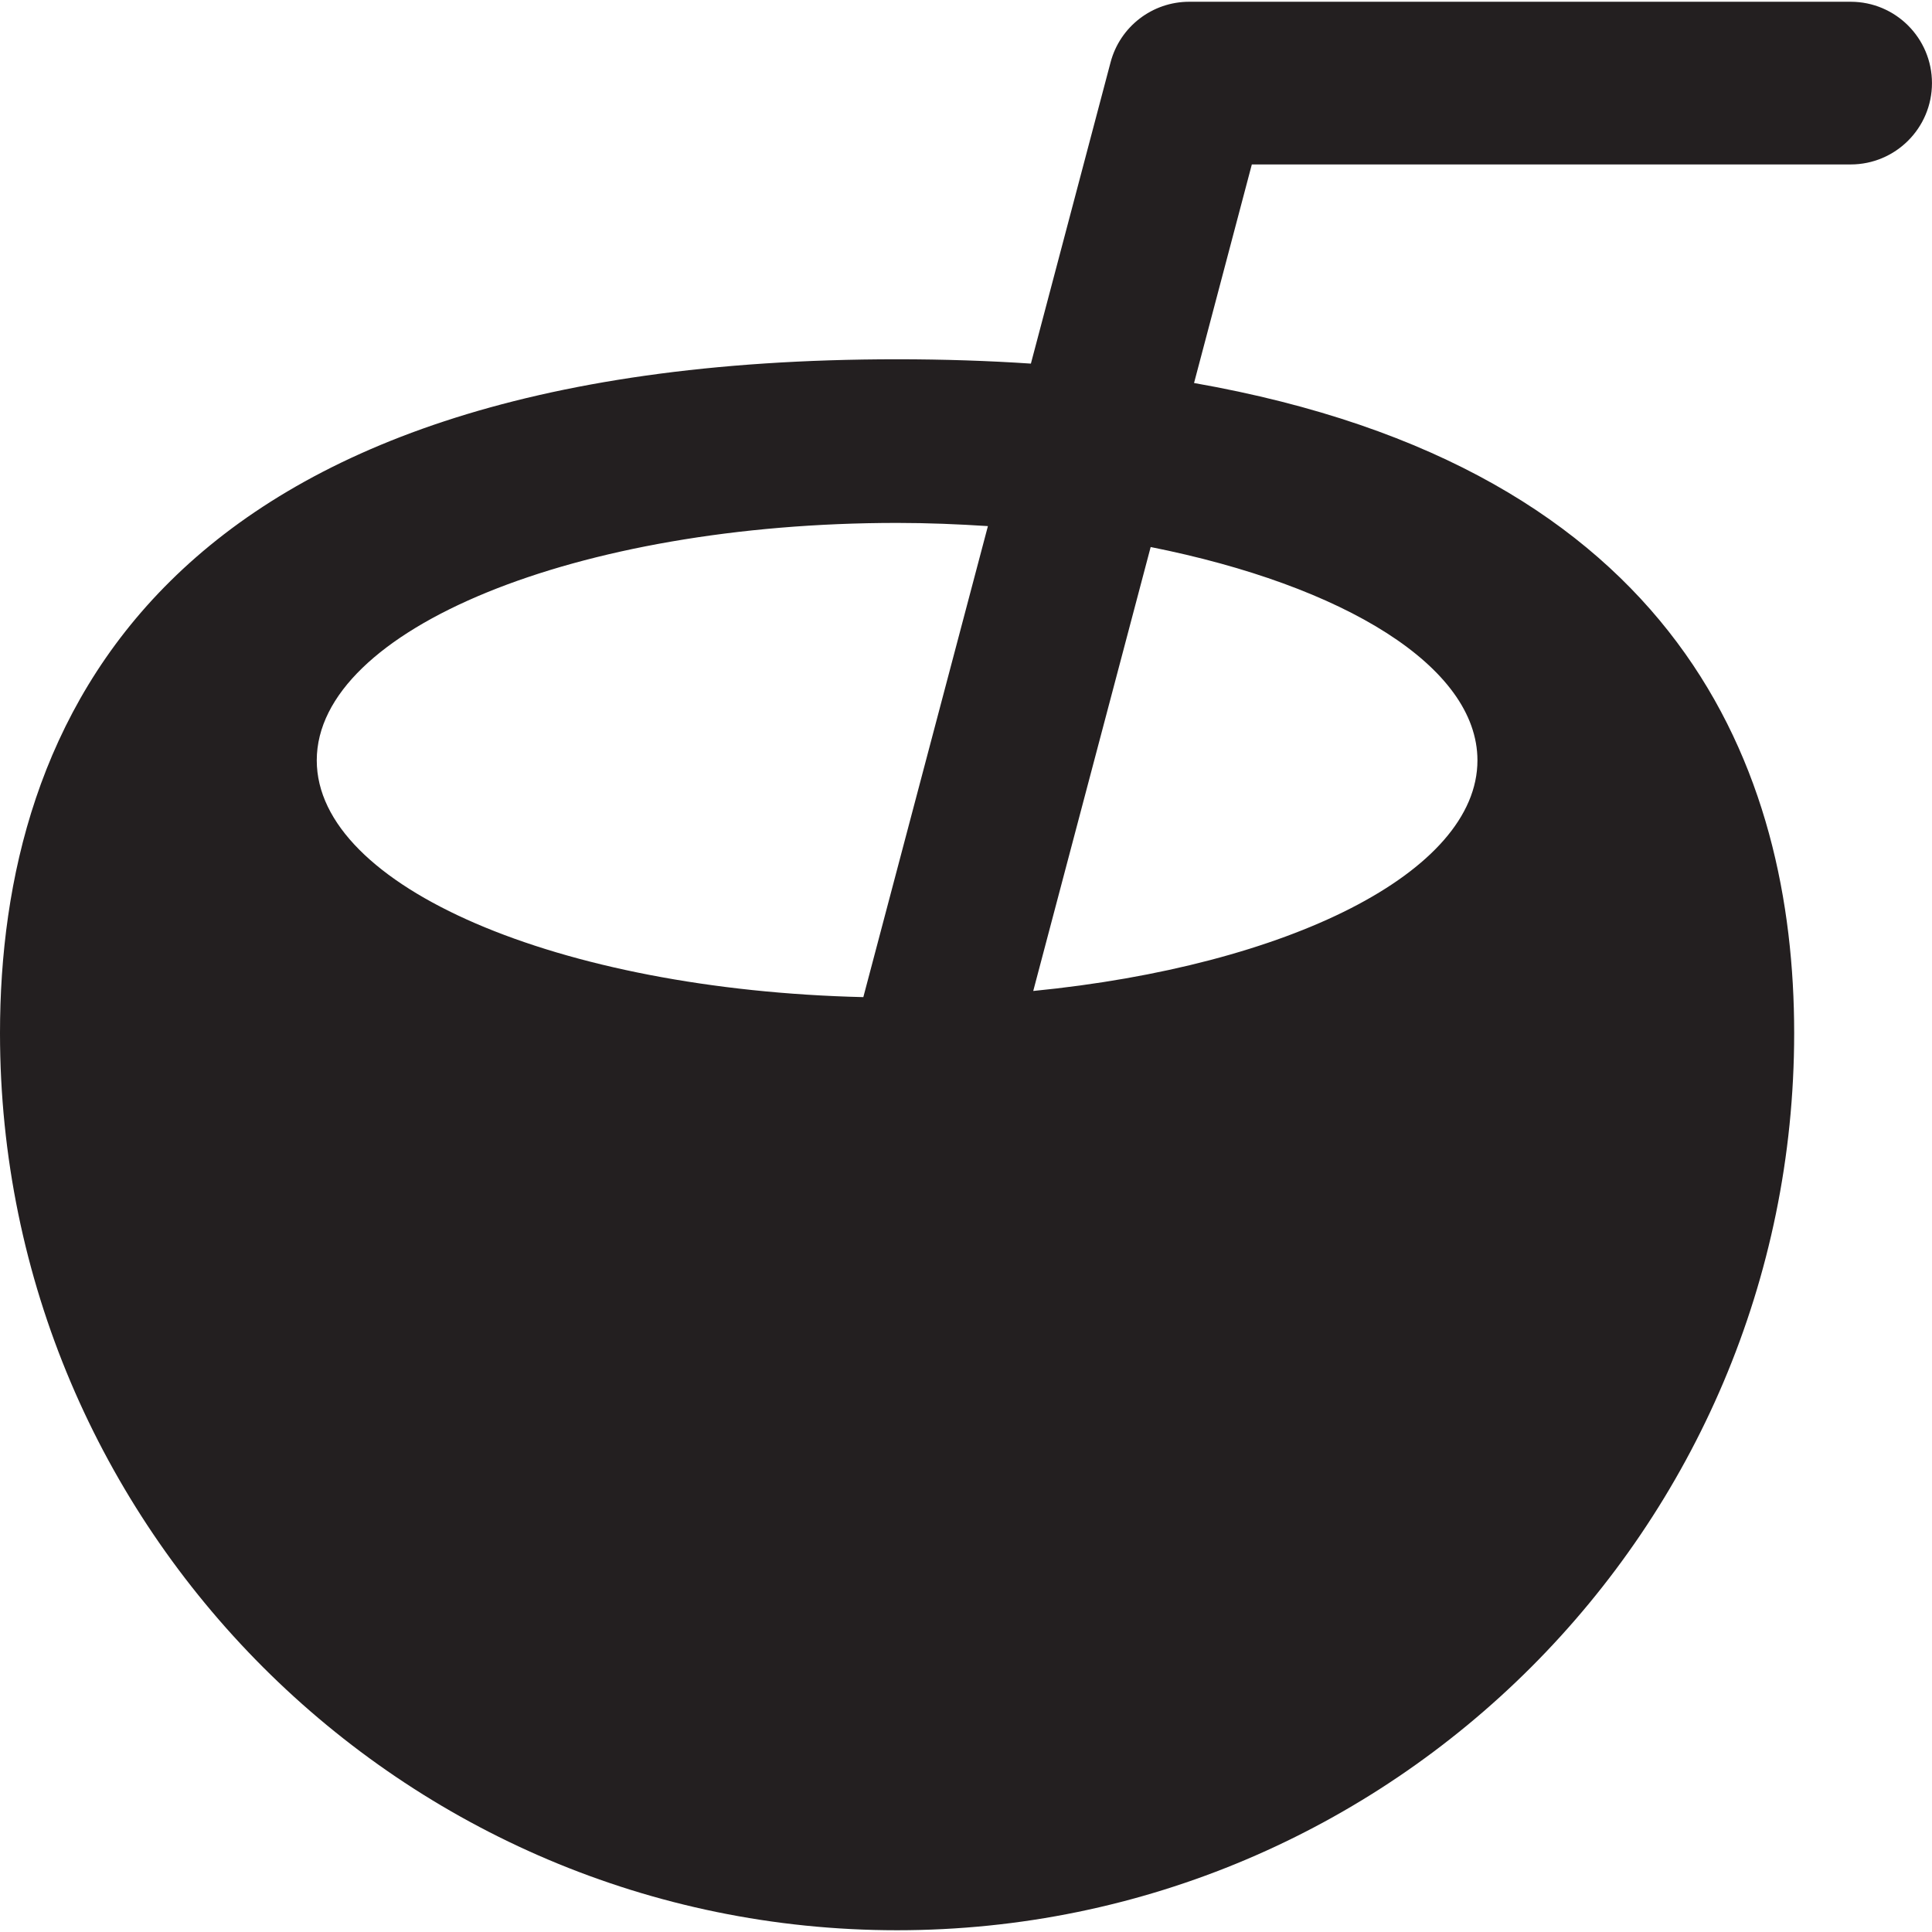
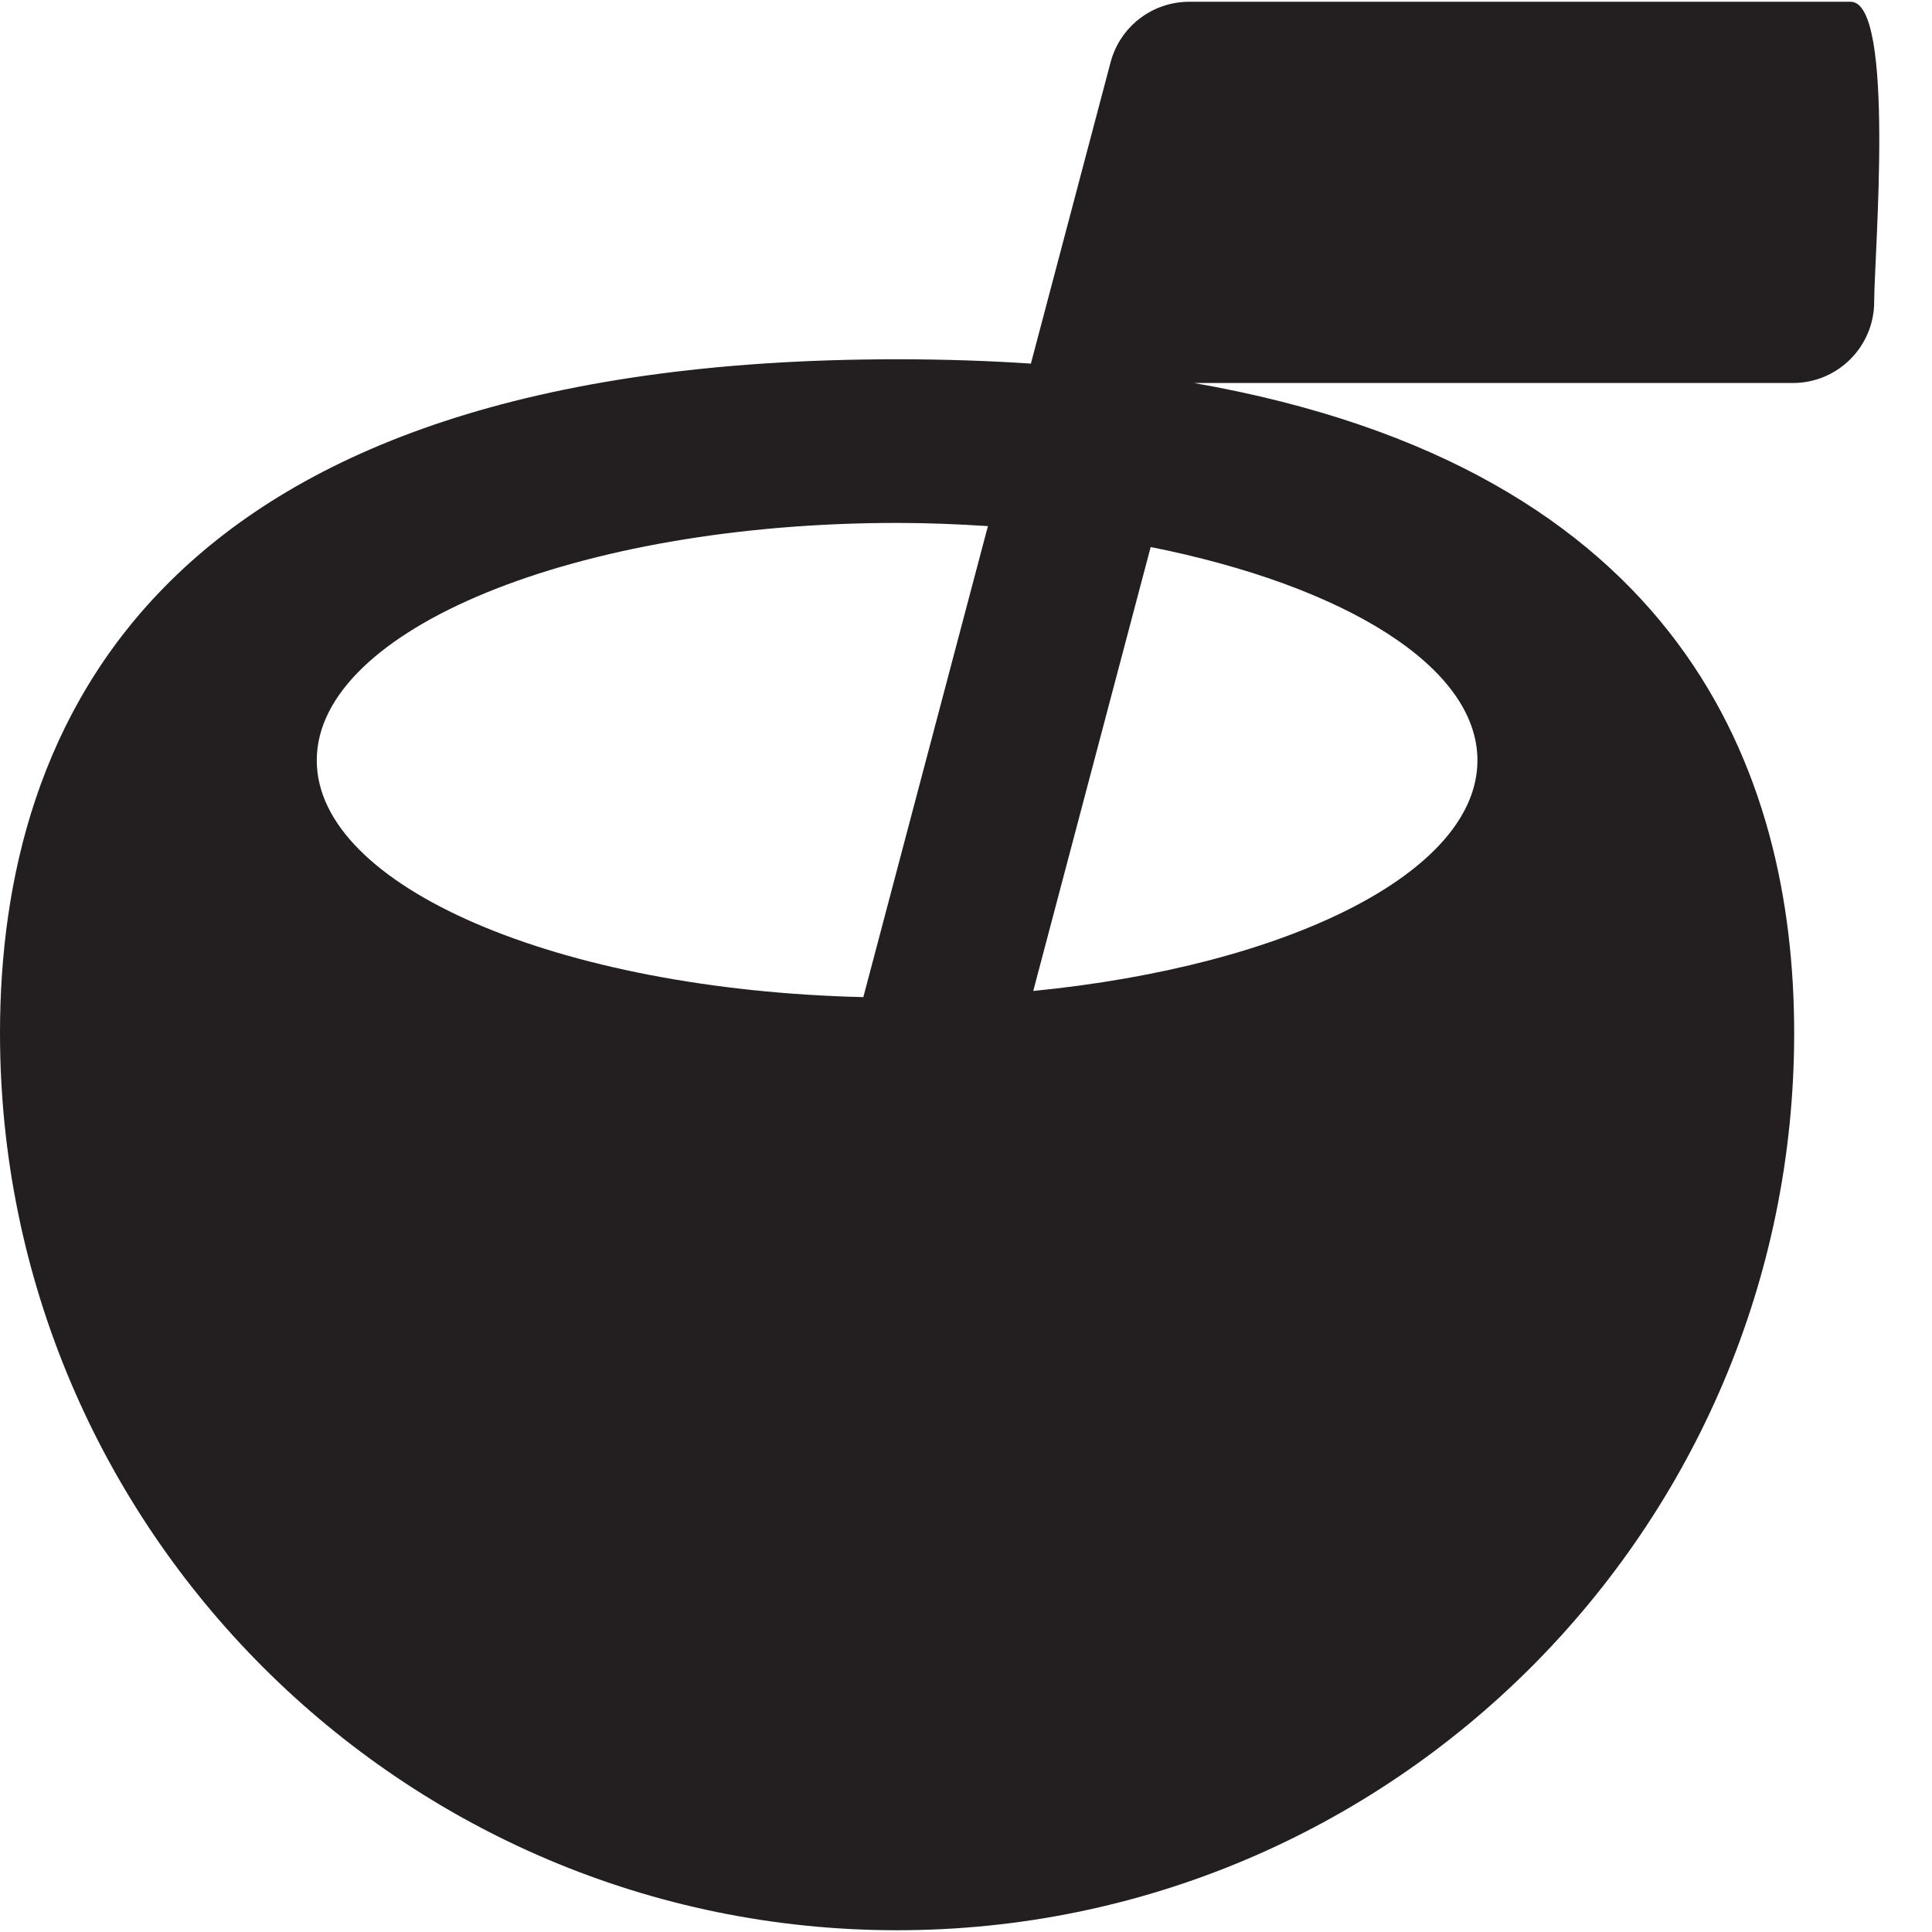
<svg xmlns="http://www.w3.org/2000/svg" height="800px" width="800px" version="1.1" id="Capa_1" viewBox="0 0 59.377 59.377" xml:space="preserve">
-   <path style="fill:#231F20;" d="M56.877,0.054H36.549c-1.135,0-2.127,0.764-2.417,1.86l-2.449,9.261  c-1.301-0.087-2.67-0.133-4.112-0.133C4.783,11.042,0,22.304,0,31.752c0,15.203,12.368,27.571,27.57,27.571  c15.203,0,27.571-12.368,27.571-27.571c0-8.022-3.455-17.348-18.444-19.981l1.776-6.717h18.403c1.381,0,2.5-1.119,2.5-2.5  S58.258,0.054,56.877,0.054z M9.735,23.369c0-4.03,7.986-7.298,17.836-7.298c0.952,0,1.879,0.039,2.791,0.098l-3.829,14.476  C17.168,30.424,9.735,27.256,9.735,23.369z M45.407,23.369c0,3.44-5.824,6.316-13.652,7.087l3.609-13.644  C41.304,17.996,45.407,20.483,45.407,23.369z" />
+   <path style="fill:#231F20;" d="M56.877,0.054H36.549c-1.135,0-2.127,0.764-2.417,1.86l-2.449,9.261  c-1.301-0.087-2.67-0.133-4.112-0.133C4.783,11.042,0,22.304,0,31.752c0,15.203,12.368,27.571,27.57,27.571  c15.203,0,27.571-12.368,27.571-27.571c0-8.022-3.455-17.348-18.444-19.981h18.403c1.381,0,2.5-1.119,2.5-2.5  S58.258,0.054,56.877,0.054z M9.735,23.369c0-4.03,7.986-7.298,17.836-7.298c0.952,0,1.879,0.039,2.791,0.098l-3.829,14.476  C17.168,30.424,9.735,27.256,9.735,23.369z M45.407,23.369c0,3.44-5.824,6.316-13.652,7.087l3.609-13.644  C41.304,17.996,45.407,20.483,45.407,23.369z" />
</svg>